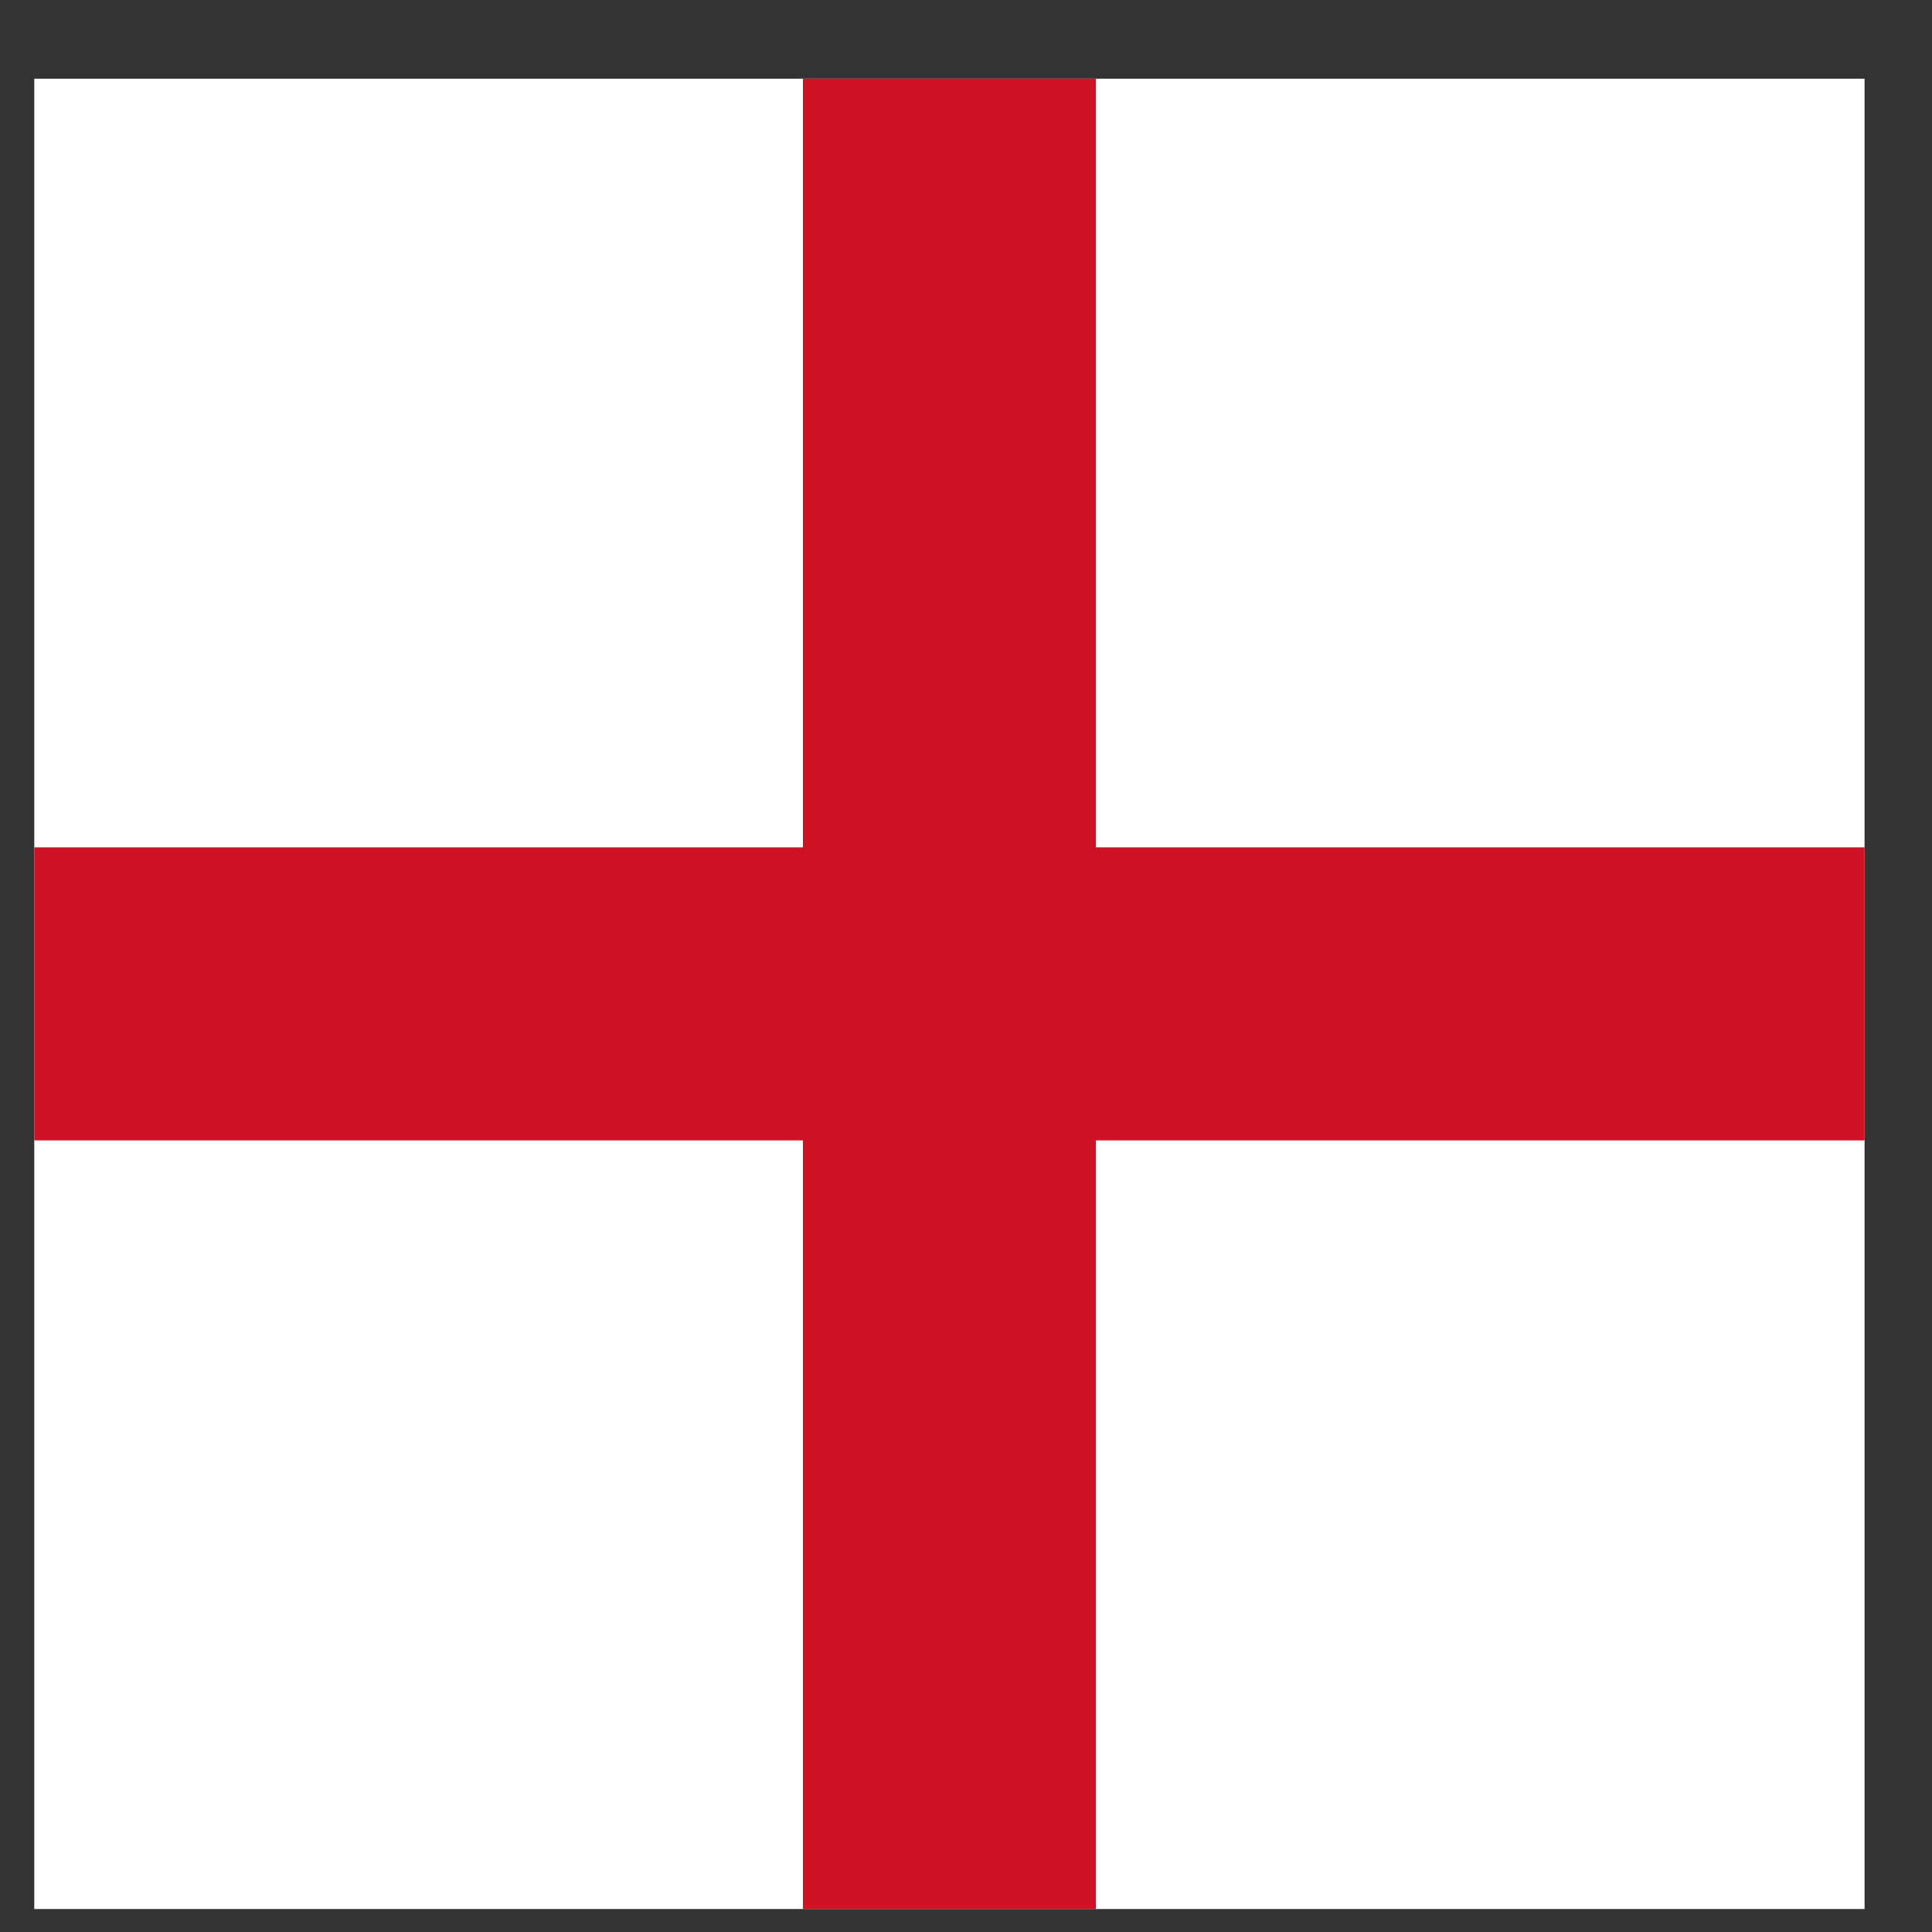
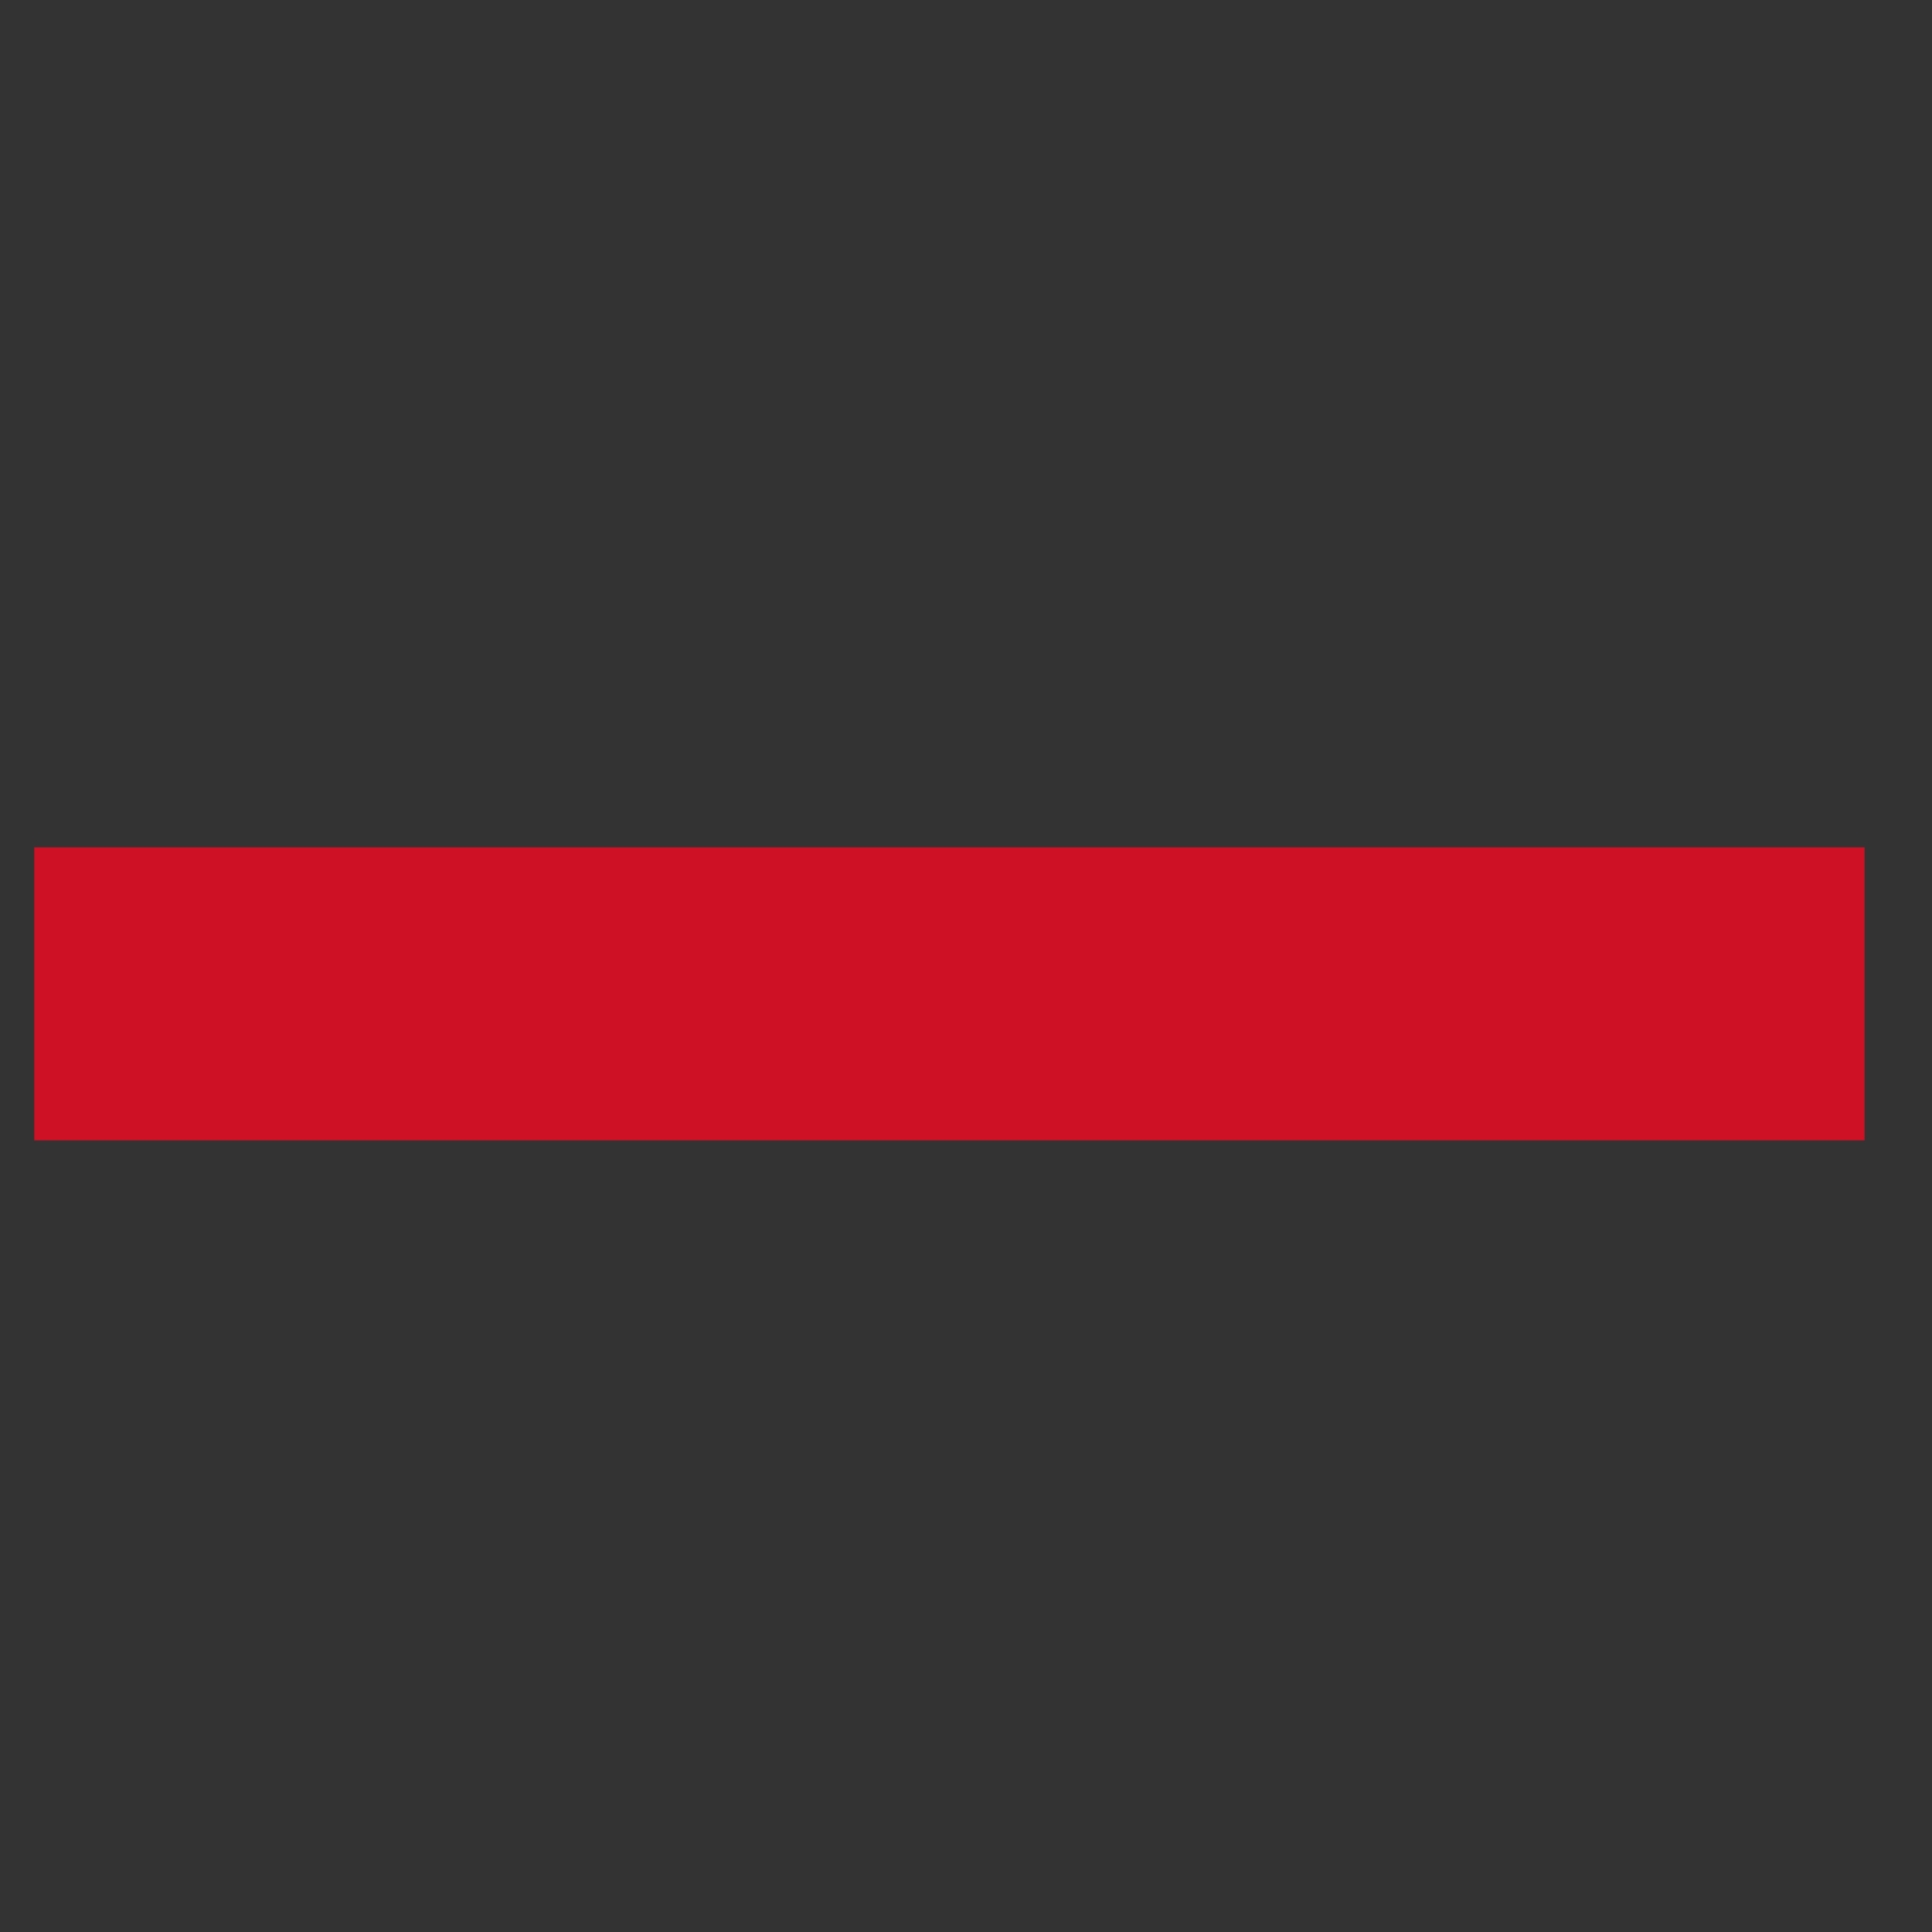
<svg xmlns="http://www.w3.org/2000/svg" width="19" height="19" viewBox="0 0 19 19" fill="none">
  <rect x="0" y="0" width="19" height="19" fill="#333333" stroke="none" />
  <g clipPath="url(#clip0_278_12389)">
-     <path d="M0.337 0.774H18.337V18.774H0.337V0.774Z" fill="white" />
-     <path d="M7.896 0.774H10.778V18.774H7.896V0.774Z" fill="#CE1124" />
-     <path d="M0.337 8.333H18.337V11.215H0.337V8.333Z" fill="#CE1124" />
+     <path d="M0.337 8.333H18.337V11.215H0.337Z" fill="#CE1124" />
  </g>
  <defs>
    <clipPath id="clip0_278_12389">
-       <rect x="0.337" y="0.774" width="18" height="18" rx="9" fill="white" />
-     </clipPath>
+       </clipPath>
  </defs>
</svg>